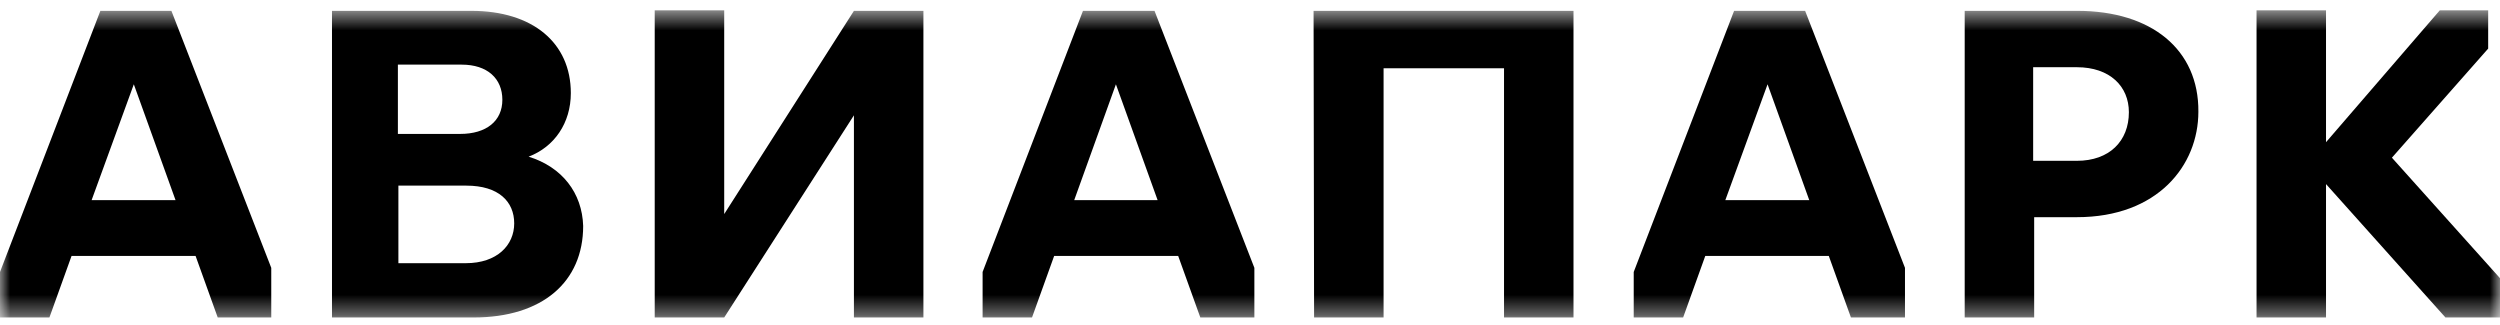
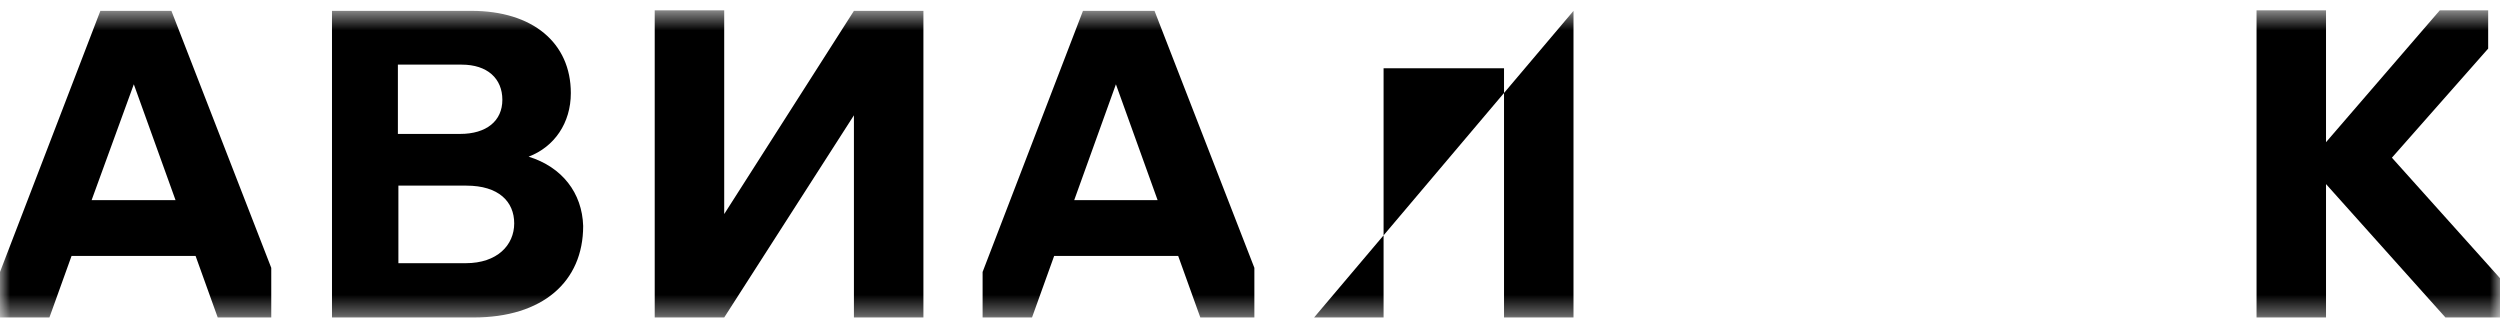
<svg xmlns="http://www.w3.org/2000/svg" width="123" height="16" viewBox="0 0 123 16" fill="none">
  <mask id="mask0_543_896" style="mask-type:luminance" maskUnits="userSpaceOnUse" x="0" y="0" width="123" height="16">
    <path d="M123 0.534H0V15.62H123V0.534Z" fill="white" />
  </mask>
  <g mask="url(#mask0_543_896)">
    <path d="M26.008 7.708C27.274 7.225 28.085 6.055 28.085 4.579C28.085 2.112 26.211 0.534 23.197 0.534H16.334V15.62H23.298C26.692 15.62 28.692 13.865 28.692 11.117C28.642 9.489 27.654 8.217 26.008 7.708ZM19.576 3.18H22.716C23.982 3.18 24.716 3.867 24.716 4.91C24.716 5.953 23.931 6.589 22.64 6.589H19.576V3.18ZM22.918 12.949H19.601V9.133H22.944C24.539 9.133 25.299 9.922 25.299 10.99C25.299 12.059 24.463 12.949 22.918 12.949Z" fill="black" />
    <path d="M4.938 0.534L0 13.381V15.62H2.431L3.52 12.593H9.623L10.712 15.62H13.346V13.178L8.433 0.534H4.938ZM4.508 9.845L6.584 4.147L8.636 9.845H4.508Z" fill="black" />
    <path d="M117.682 7.759L122.418 2.391V0.509H120.037L114.44 6.996V0.509H111.022V15.62H114.44V9.057L120.316 15.62H123V13.687L117.682 7.759Z" fill="black" />
-     <path d="M102.209 0.534H96.663V15.62H100.081V10.685H102.183C106.159 10.685 108.16 8.141 108.16 5.495C108.185 2.442 105.855 0.534 102.209 0.534ZM102.183 7.912H100.031V3.307H102.183C103.804 3.307 104.741 4.248 104.741 5.52C104.741 6.945 103.779 7.912 102.183 7.912Z" fill="black" />
-     <path d="M64.653 15.62H68.072V3.358H73.998V15.62H77.416V0.534H64.628L64.653 15.62Z" fill="black" />
+     <path d="M64.653 15.62H68.072V3.358H73.998V15.62H77.416V0.534L64.653 15.62Z" fill="black" />
    <path d="M35.631 10.532V0.509H32.212V15.62H35.631L42.013 5.673V15.62H45.432V0.534H42.013L35.631 10.532Z" fill="black" />
    <path d="M53.282 0.534L48.344 13.381V15.62H50.775L51.864 12.593H57.967L59.056 15.62H61.715V13.178L56.802 0.534H53.282ZM52.852 9.845L54.903 4.147L56.954 9.845H52.852Z" fill="black" />
-     <path d="M85.317 0.534L80.379 13.381V15.62H82.81L83.899 12.593H89.977L91.066 15.62H93.725V13.178L88.812 0.534H85.317ZM84.887 9.845L86.964 4.147L89.015 9.845H84.887Z" fill="black" />
  </g>
</svg>